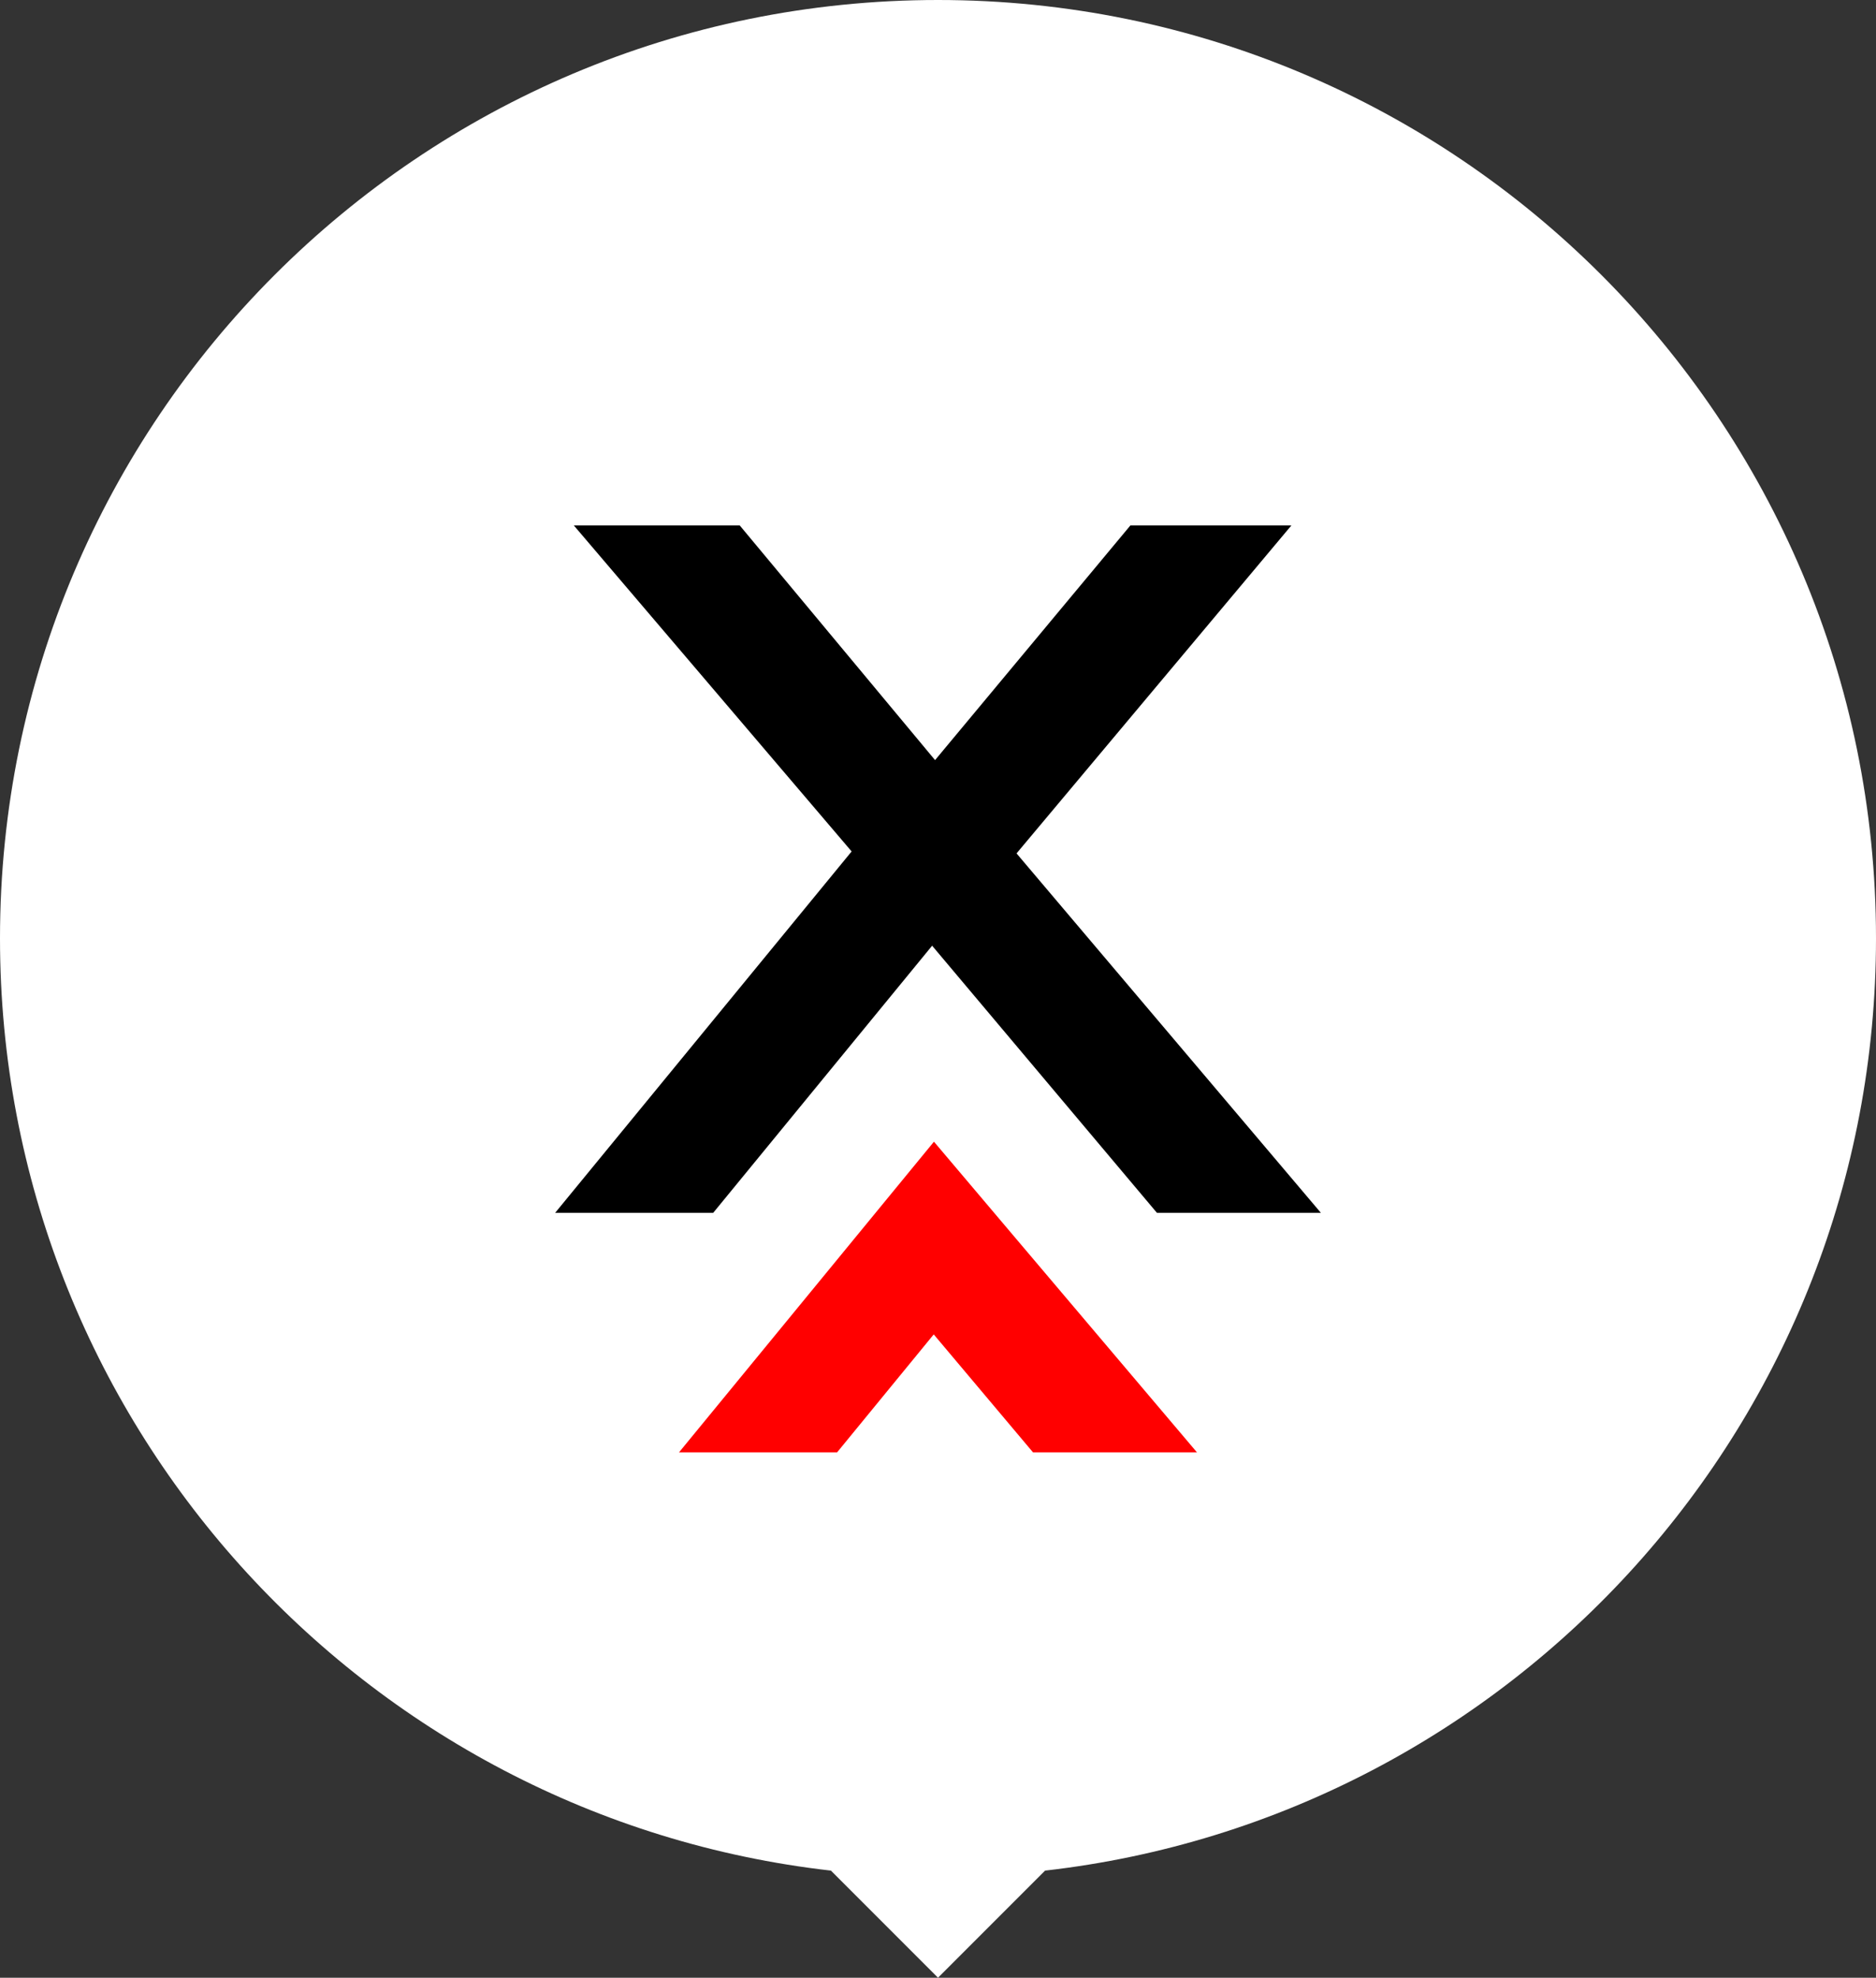
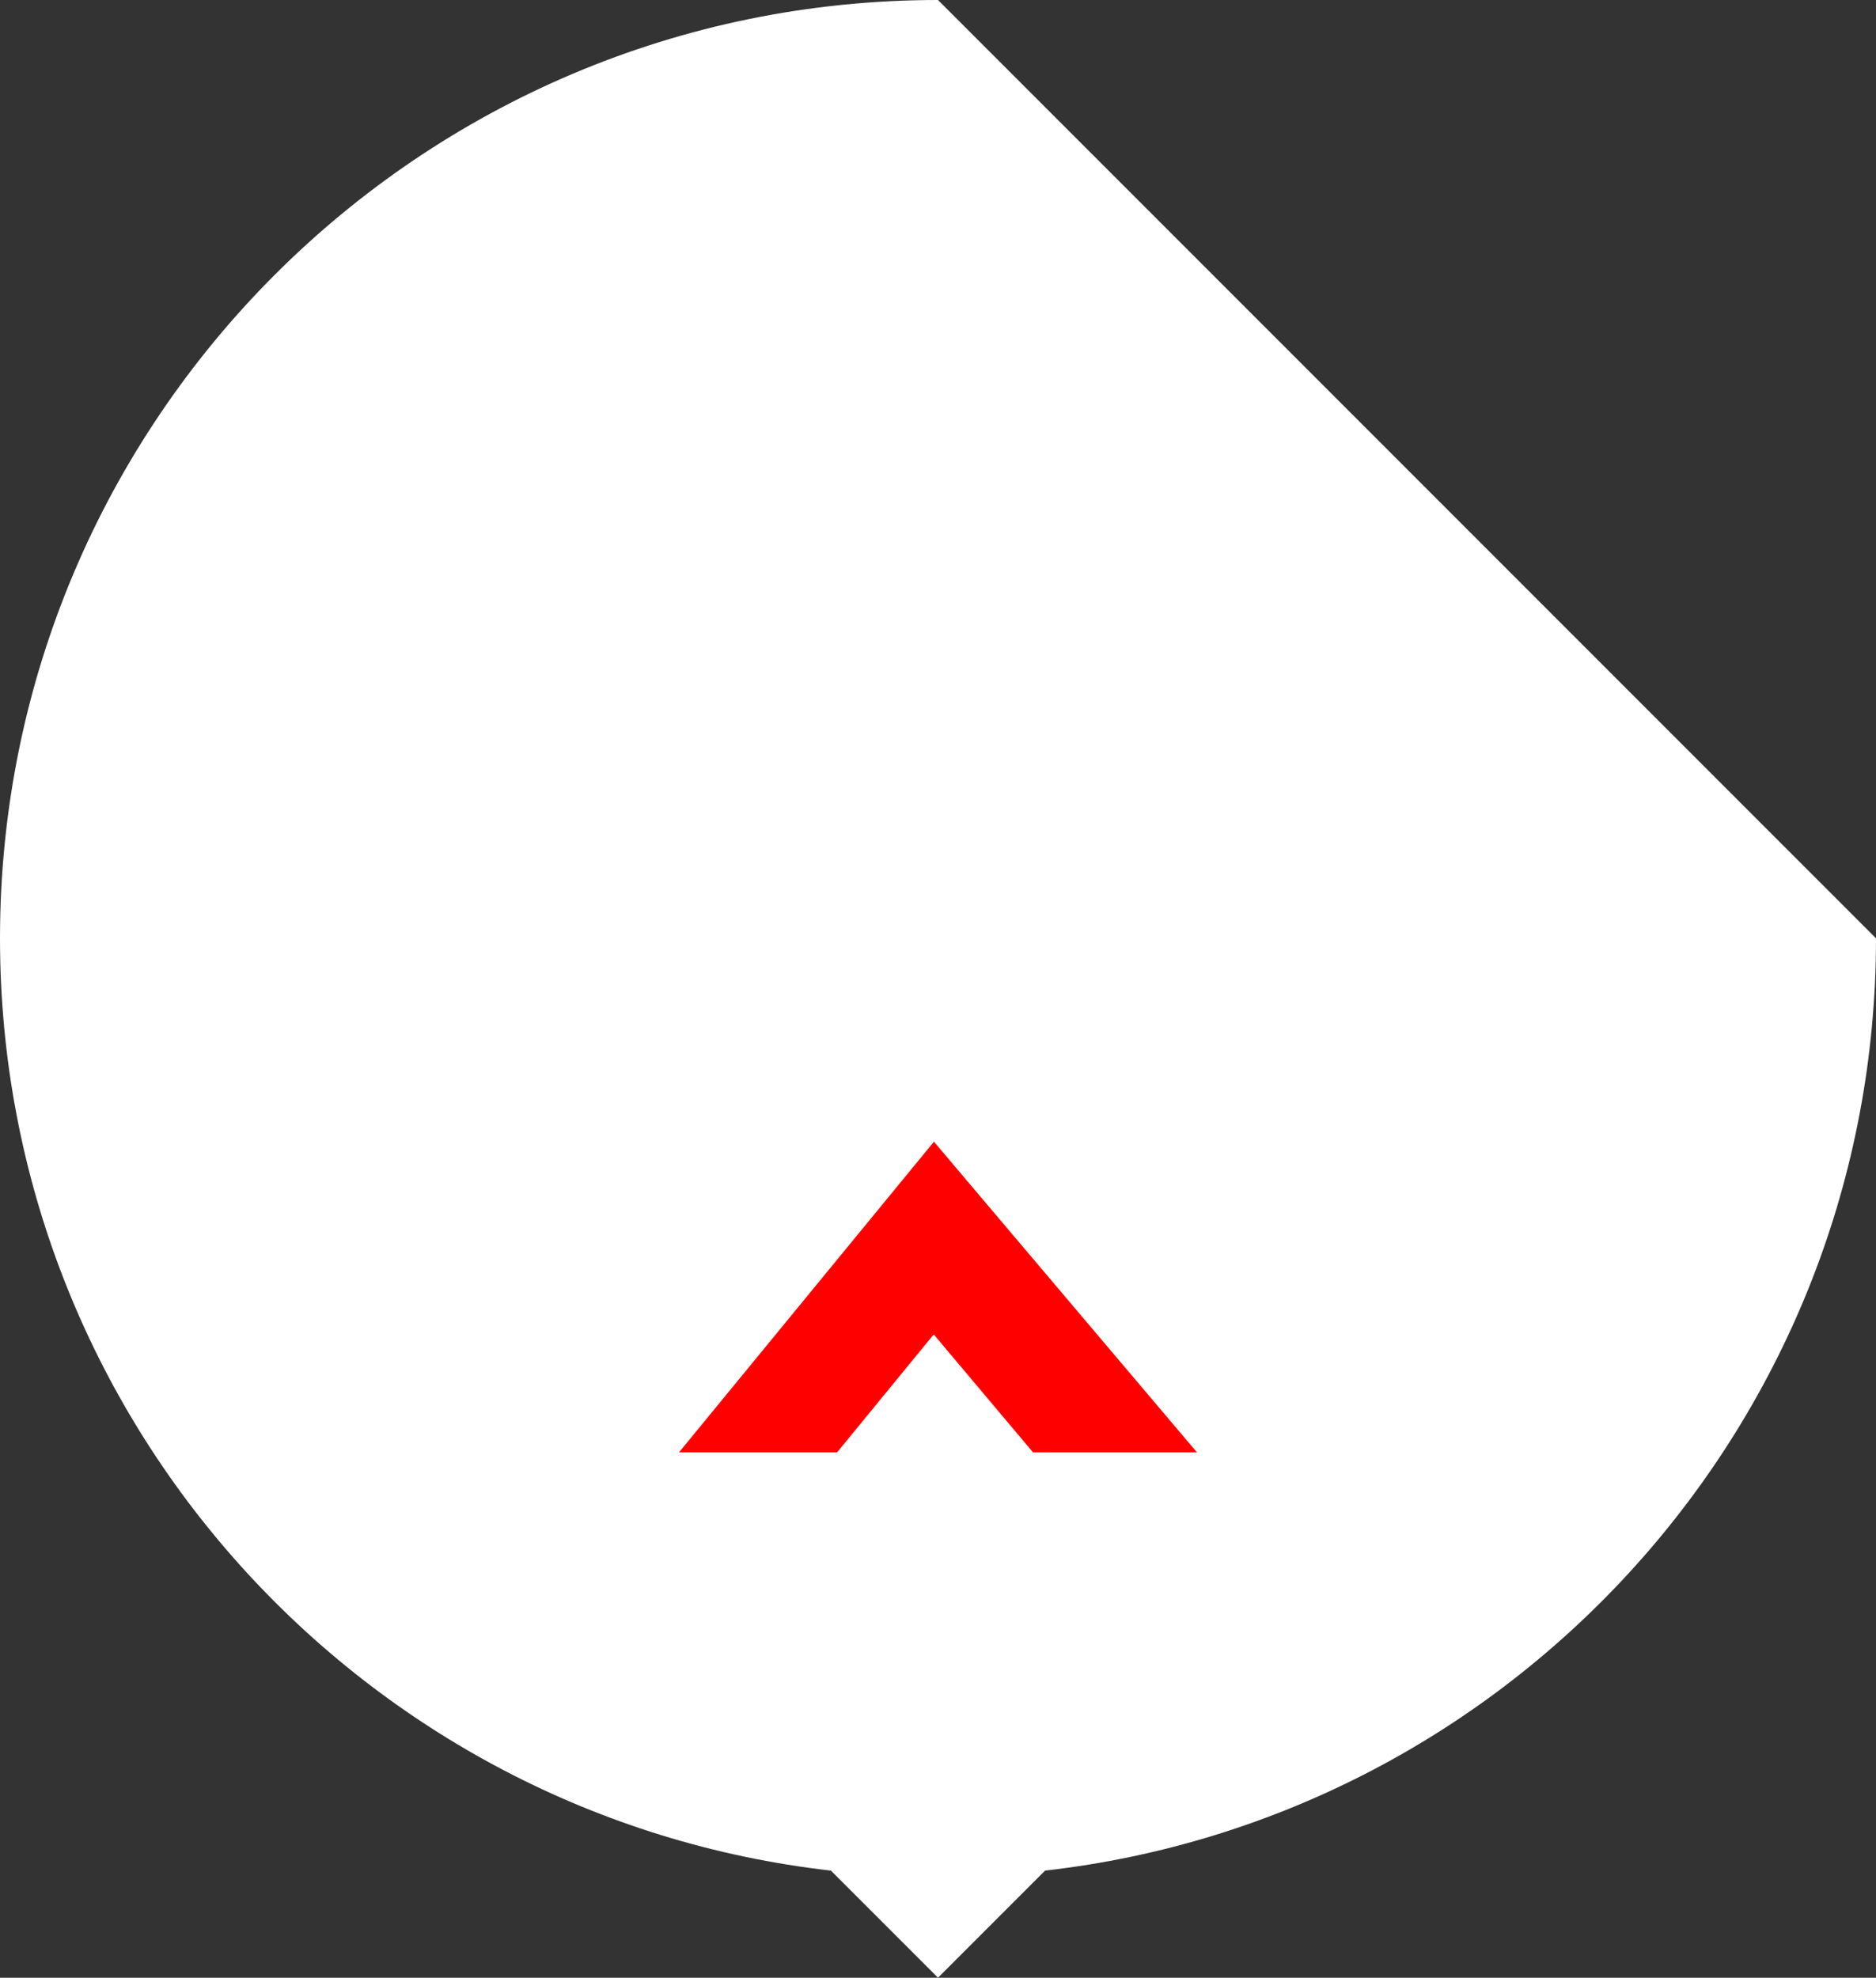
<svg xmlns="http://www.w3.org/2000/svg" id="Layer_1" version="1.1" viewBox="0 0 1933.04 2037.15">
  <rect x="0" y="0" width="1933.04" height="2037.15" fill="#333333" stroke="none" />
  <defs>
    <style>
      .st0 {
        fill: #fff;
      }

      .st1 {
        fill: red;
      }
    </style>
  </defs>
-   <path class="st0" d="M1933.04,966.52c0,496.48-374.35,905.53-856.18,960.29l-110.34,110.34-110.34-110.34C374.34,1872.05,0,1463,0,966.52,0,432.72,432.72,0,966.52,0s966.52,432.72,966.52,966.52Z" />
+   <path class="st0" d="M1933.04,966.52c0,496.48-374.35,905.53-856.18,960.29l-110.34,110.34-110.34-110.34C374.34,1872.05,0,1463,0,966.52,0,432.72,432.72,0,966.52,0Z" />
  <g>
-     <path d="M877.51,877.02l-286.26-335.83h170.95l201.29,241.75,201.3-241.75h165.89l-283.23,337.85,313.58,370.22h-168.93l-231.64-275.14-225.57,275.14h-162.86l305.49-372.24Z" />
    <polygon class="st1" points="1233.33 1495.96 1064.39 1495.96 962.12 1374.49 862.57 1495.96 699.68 1495.96 879.73 1276.6 962.35 1175.99 1044.96 1273.58 1233.33 1495.96" />
  </g>
</svg>